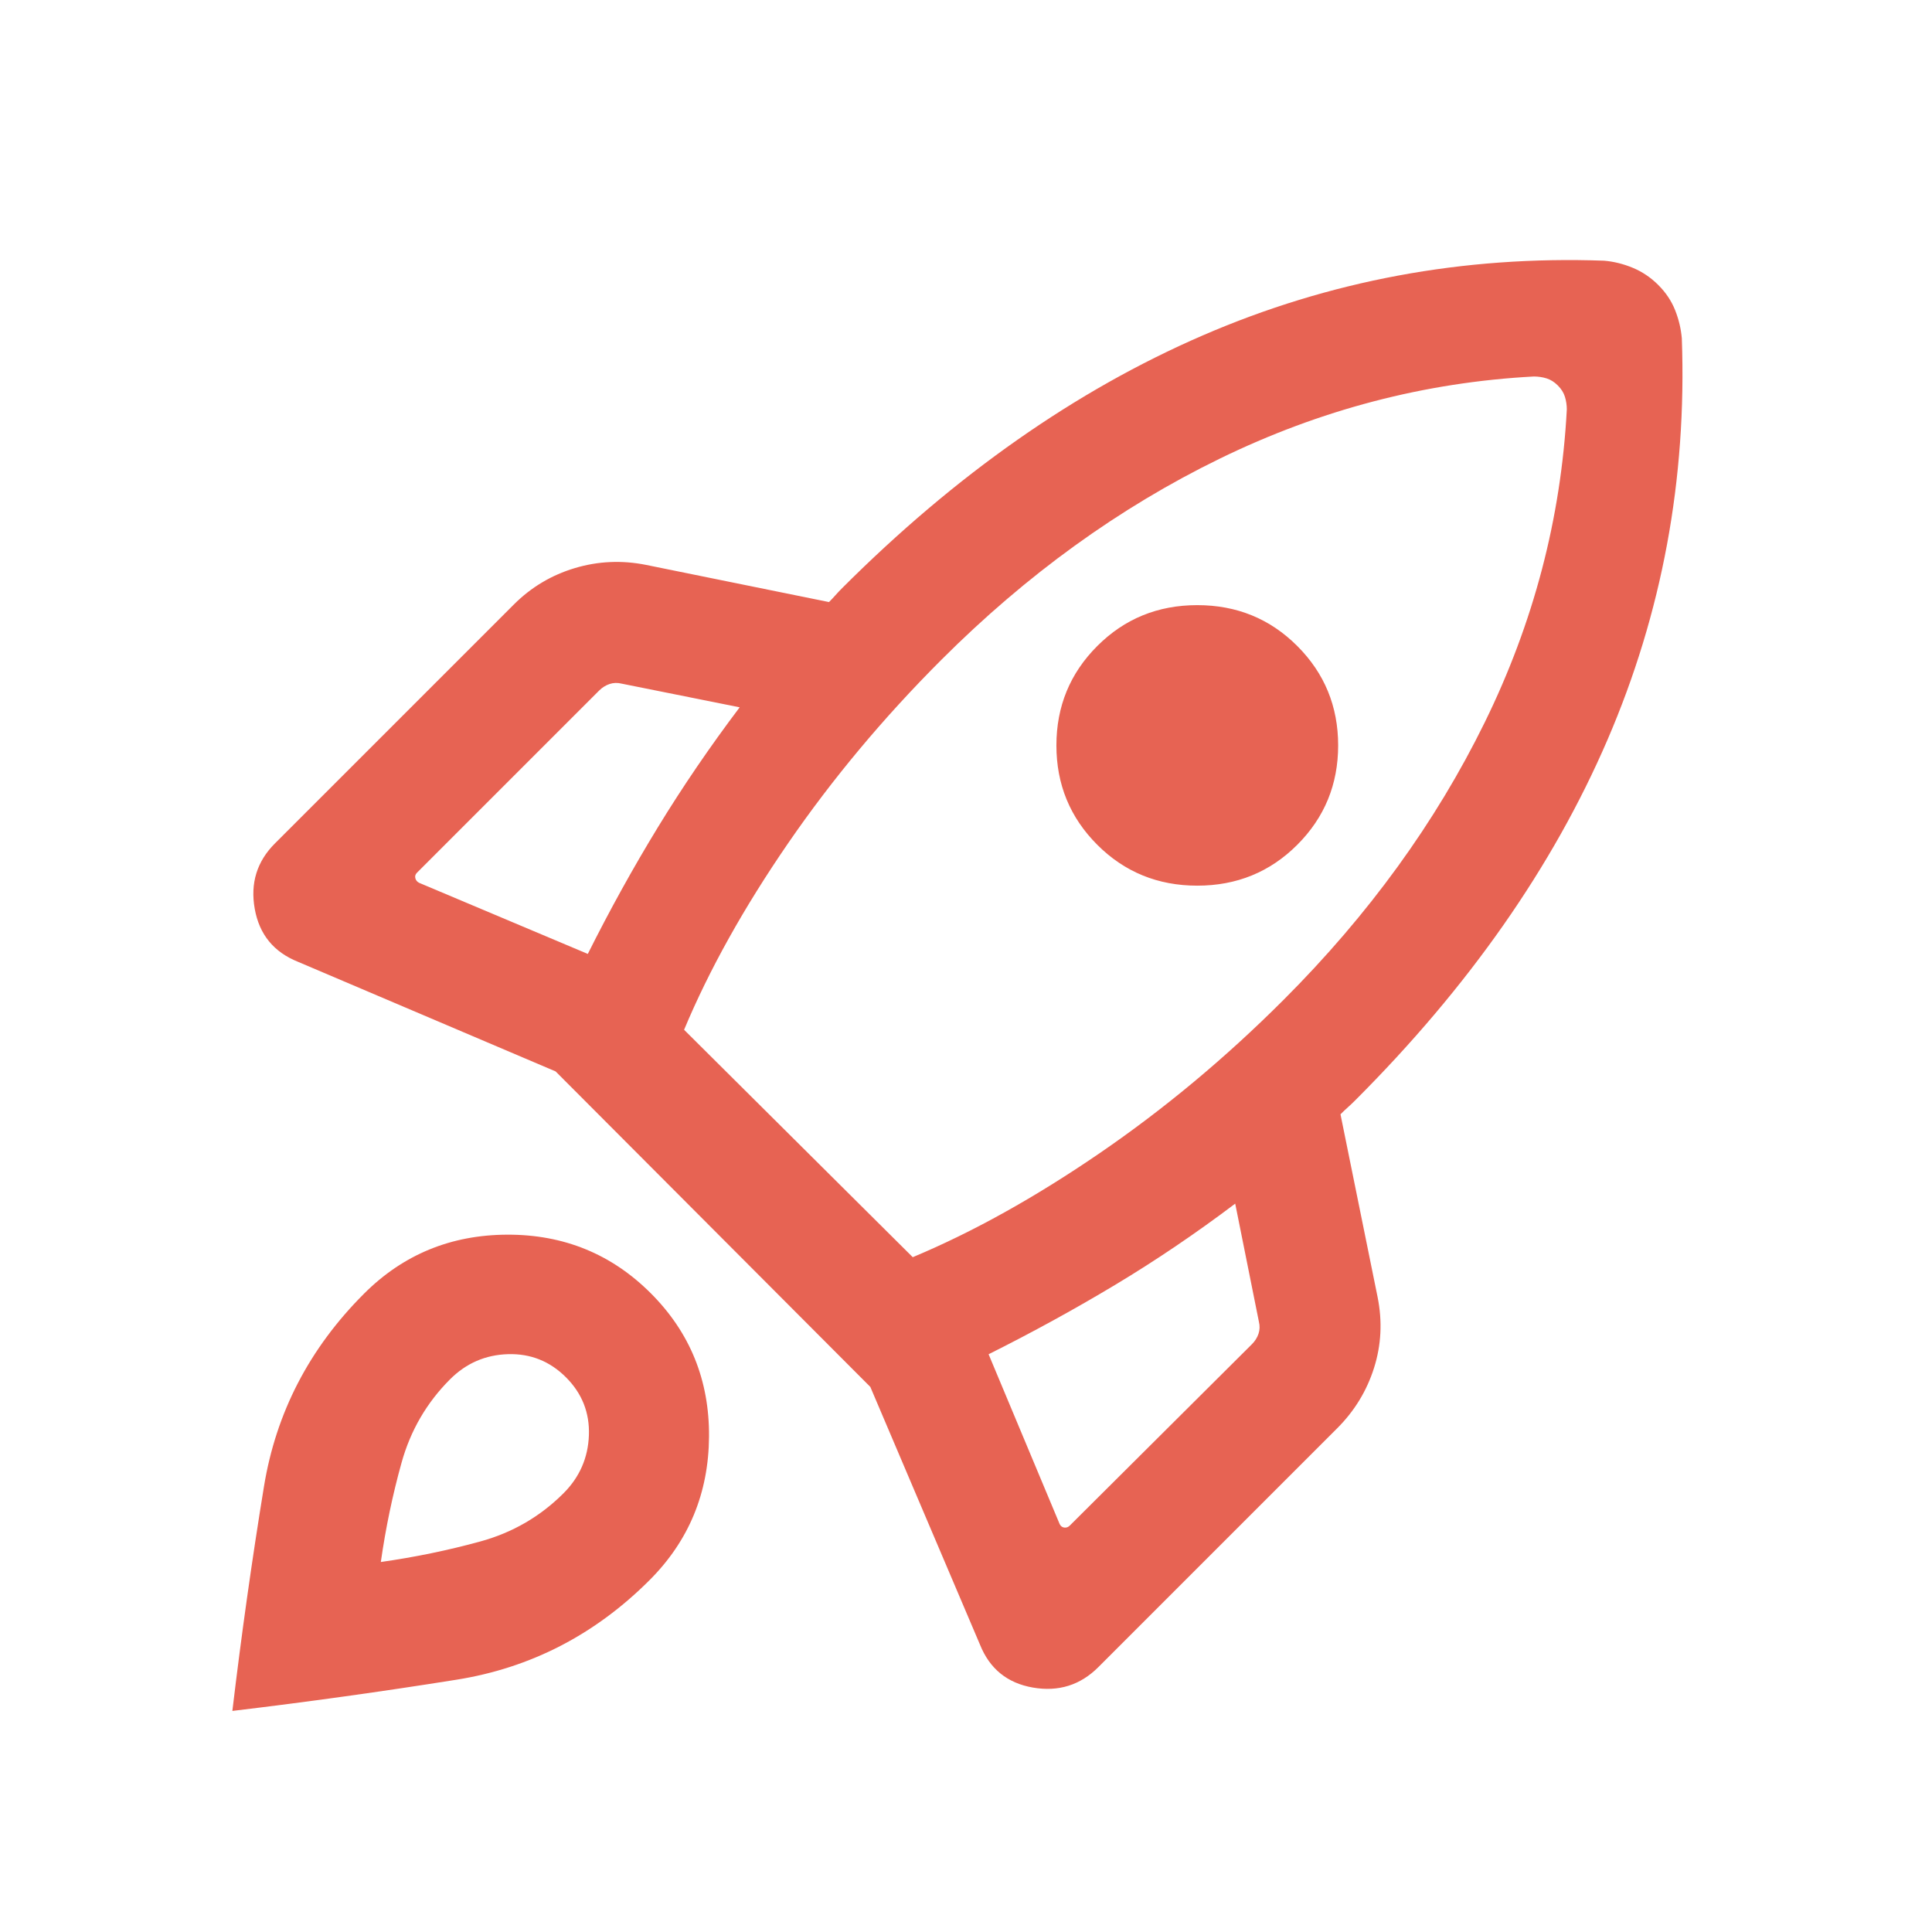
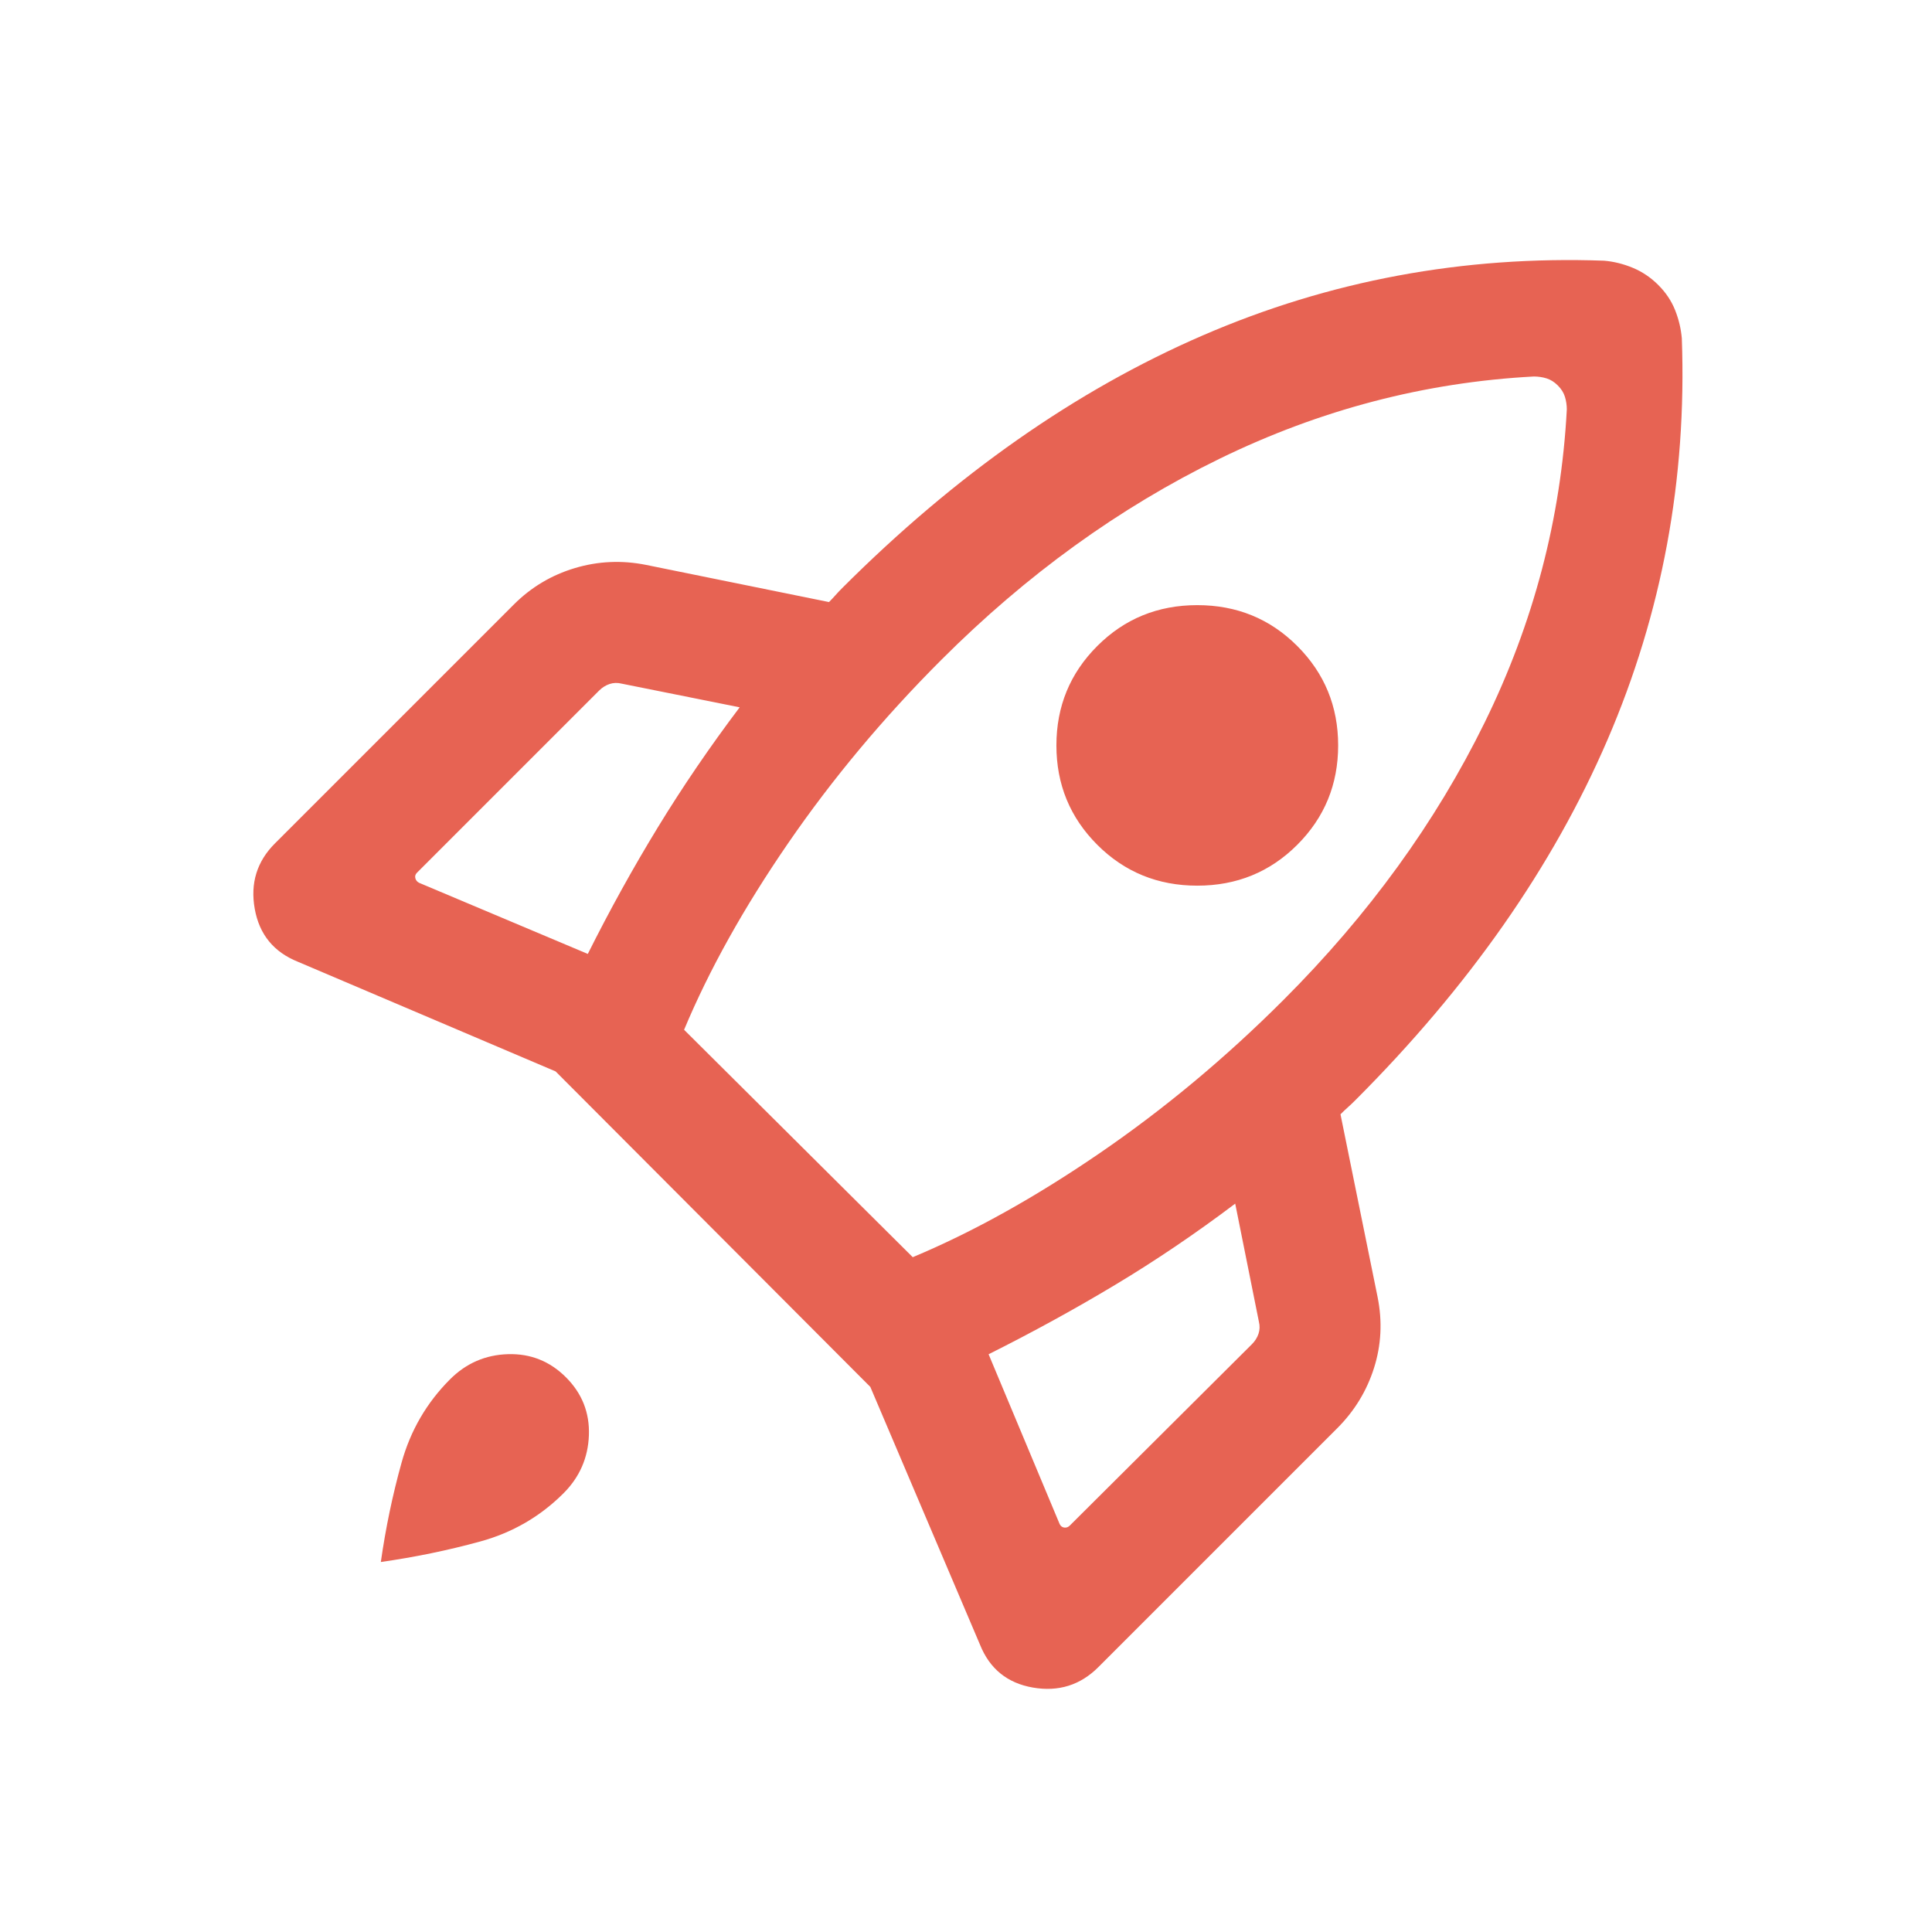
<svg xmlns="http://www.w3.org/2000/svg" height="24px" viewBox="0 -960 960 960" width="24px" fill="#E76353">
-   <path d="M292.08-486q16.31-32.61 34.77-62.85 18.46-30.23 40.69-59.69l-58.69-11.77q-3.08-.77-5.96.19-2.89.97-5.2 3.27l-90.54 90.54q-1.15 1.16-.77 2.7.39 1.53 1.93 2.3L292.08-486Zm470.07-286.92q-81.15 4.31-156.04 40.81-74.88 36.5-138.34 99.96Q424.61-589 391.61-541q-33 48-51.69 92.69l113.62 113Q498.23-354 546.42-387t91.35-76.15q63.46-63.46 99.96-137.85 36.5-74.38 40.81-155.54 0-3.23-.93-6.27-.92-3.04-3.53-5.65-2.62-2.62-5.66-3.54-3.04-.92-6.27-.92ZM545.23-540.23q-20.31-20.31-20.31-49.38 0-29.08 20.31-49.39 20.31-20.31 49.69-20.31 29.39 0 49.69 20.31 20.31 20.31 20.31 49.39 0 29.07-20.31 49.38-20.3 20.31-49.69 20.31-29.38 0-49.69-20.31Zm-54 253.15 35.31 84.39q.77 1.54 2.3 1.73 1.54.19 2.7-.96l90.54-90.16q2.3-2.31 3.27-5.19.96-2.89.19-5.96l-11.77-58.69q-29.46 22.23-59.69 40.38-30.24 18.15-62.85 34.46Zm344.46-504.76q3.77 105-36.96 199.49-40.73 94.5-125.35 179.12-1.92 1.92-3.65 3.46t-3.65 3.46l18.46 90.92q3.61 18.08-1.81 35.16-5.42 17.07-18.27 29.92L545.77-131.62q-13.46 13.46-32.54 10.16-19.08-3.31-26.31-21.39l-54.46-128-156.38-156.77-128-54.46q-18.08-7.23-21.5-26.3-3.42-19.08 10.04-32.54l118.69-118.69q12.85-12.85 30.23-18.08 17.38-5.23 35.46-1.62l90.92 18.47q1.93-1.93 3.27-3.47 1.35-1.53 3.27-3.46 84.62-84.61 179.12-125.54 94.5-40.92 199.5-37.15 7.23.62 14.26 3.54 7.04 2.92 12.66 8.54 5.61 5.61 8.34 12.46 2.73 6.84 3.35 14.08ZM180.85-317.15q29.23-29.23 71.27-29.35 42.03-.11 71.26 29.12 29.23 29.23 28.93 71.26-.31 42.04-29.54 71.27-40.69 40.69-96 49.5-55.31 8.81-111.31 15.5 6.7-56.38 15.7-111.5 9-55.11 49.69-95.8Zm42.77 42.53q-17.39 17.39-24.08 41.39-6.69 24-10.31 49.38 25.39-3.61 49.39-10.19T280-218q12-12 12.62-28.81.61-16.81-11.39-28.81t-28.81-11.5q-16.8.5-28.8 12.5Z" />
+   <path d="M292.08-486q16.31-32.61 34.77-62.85 18.46-30.23 40.69-59.69l-58.69-11.77q-3.08-.77-5.96.19-2.89.97-5.2 3.27l-90.54 90.54q-1.15 1.16-.77 2.7.39 1.53 1.93 2.3L292.08-486Zm470.07-286.92q-81.15 4.31-156.04 40.81-74.88 36.5-138.34 99.96Q424.61-589 391.61-541q-33 48-51.69 92.69l113.62 113Q498.23-354 546.42-387t91.35-76.15q63.46-63.46 99.96-137.85 36.5-74.38 40.81-155.54 0-3.23-.93-6.27-.92-3.04-3.53-5.65-2.62-2.62-5.66-3.54-3.04-.92-6.27-.92ZM545.23-540.23q-20.31-20.31-20.31-49.38 0-29.08 20.31-49.39 20.31-20.31 49.69-20.31 29.39 0 49.69 20.31 20.31 20.31 20.31 49.39 0 29.07-20.31 49.38-20.3 20.31-49.69 20.31-29.38 0-49.69-20.31Zm-54 253.15 35.31 84.39q.77 1.54 2.3 1.73 1.54.19 2.7-.96l90.54-90.16q2.3-2.31 3.27-5.19.96-2.89.19-5.96l-11.77-58.69q-29.46 22.23-59.69 40.38-30.24 18.15-62.85 34.46Zm344.46-504.76q3.77 105-36.96 199.49-40.73 94.5-125.35 179.12-1.92 1.92-3.65 3.46t-3.65 3.46l18.46 90.92q3.61 18.08-1.81 35.16-5.42 17.07-18.27 29.92L545.77-131.62q-13.46 13.46-32.54 10.16-19.08-3.31-26.31-21.39l-54.46-128-156.38-156.77-128-54.46q-18.08-7.23-21.5-26.3-3.42-19.08 10.04-32.54l118.69-118.69q12.85-12.85 30.23-18.08 17.38-5.23 35.46-1.62l90.92 18.47q1.93-1.93 3.27-3.47 1.35-1.53 3.27-3.46 84.62-84.61 179.12-125.54 94.5-40.92 199.5-37.15 7.23.62 14.26 3.54 7.04 2.92 12.66 8.54 5.61 5.61 8.34 12.46 2.73 6.84 3.35 14.08ZM180.85-317.15Zm42.77 42.53q-17.39 17.39-24.08 41.39-6.69 24-10.31 49.38 25.39-3.61 49.39-10.19T280-218q12-12 12.62-28.81.61-16.81-11.39-28.81t-28.81-11.5q-16.8.5-28.8 12.5Z" />
</svg>